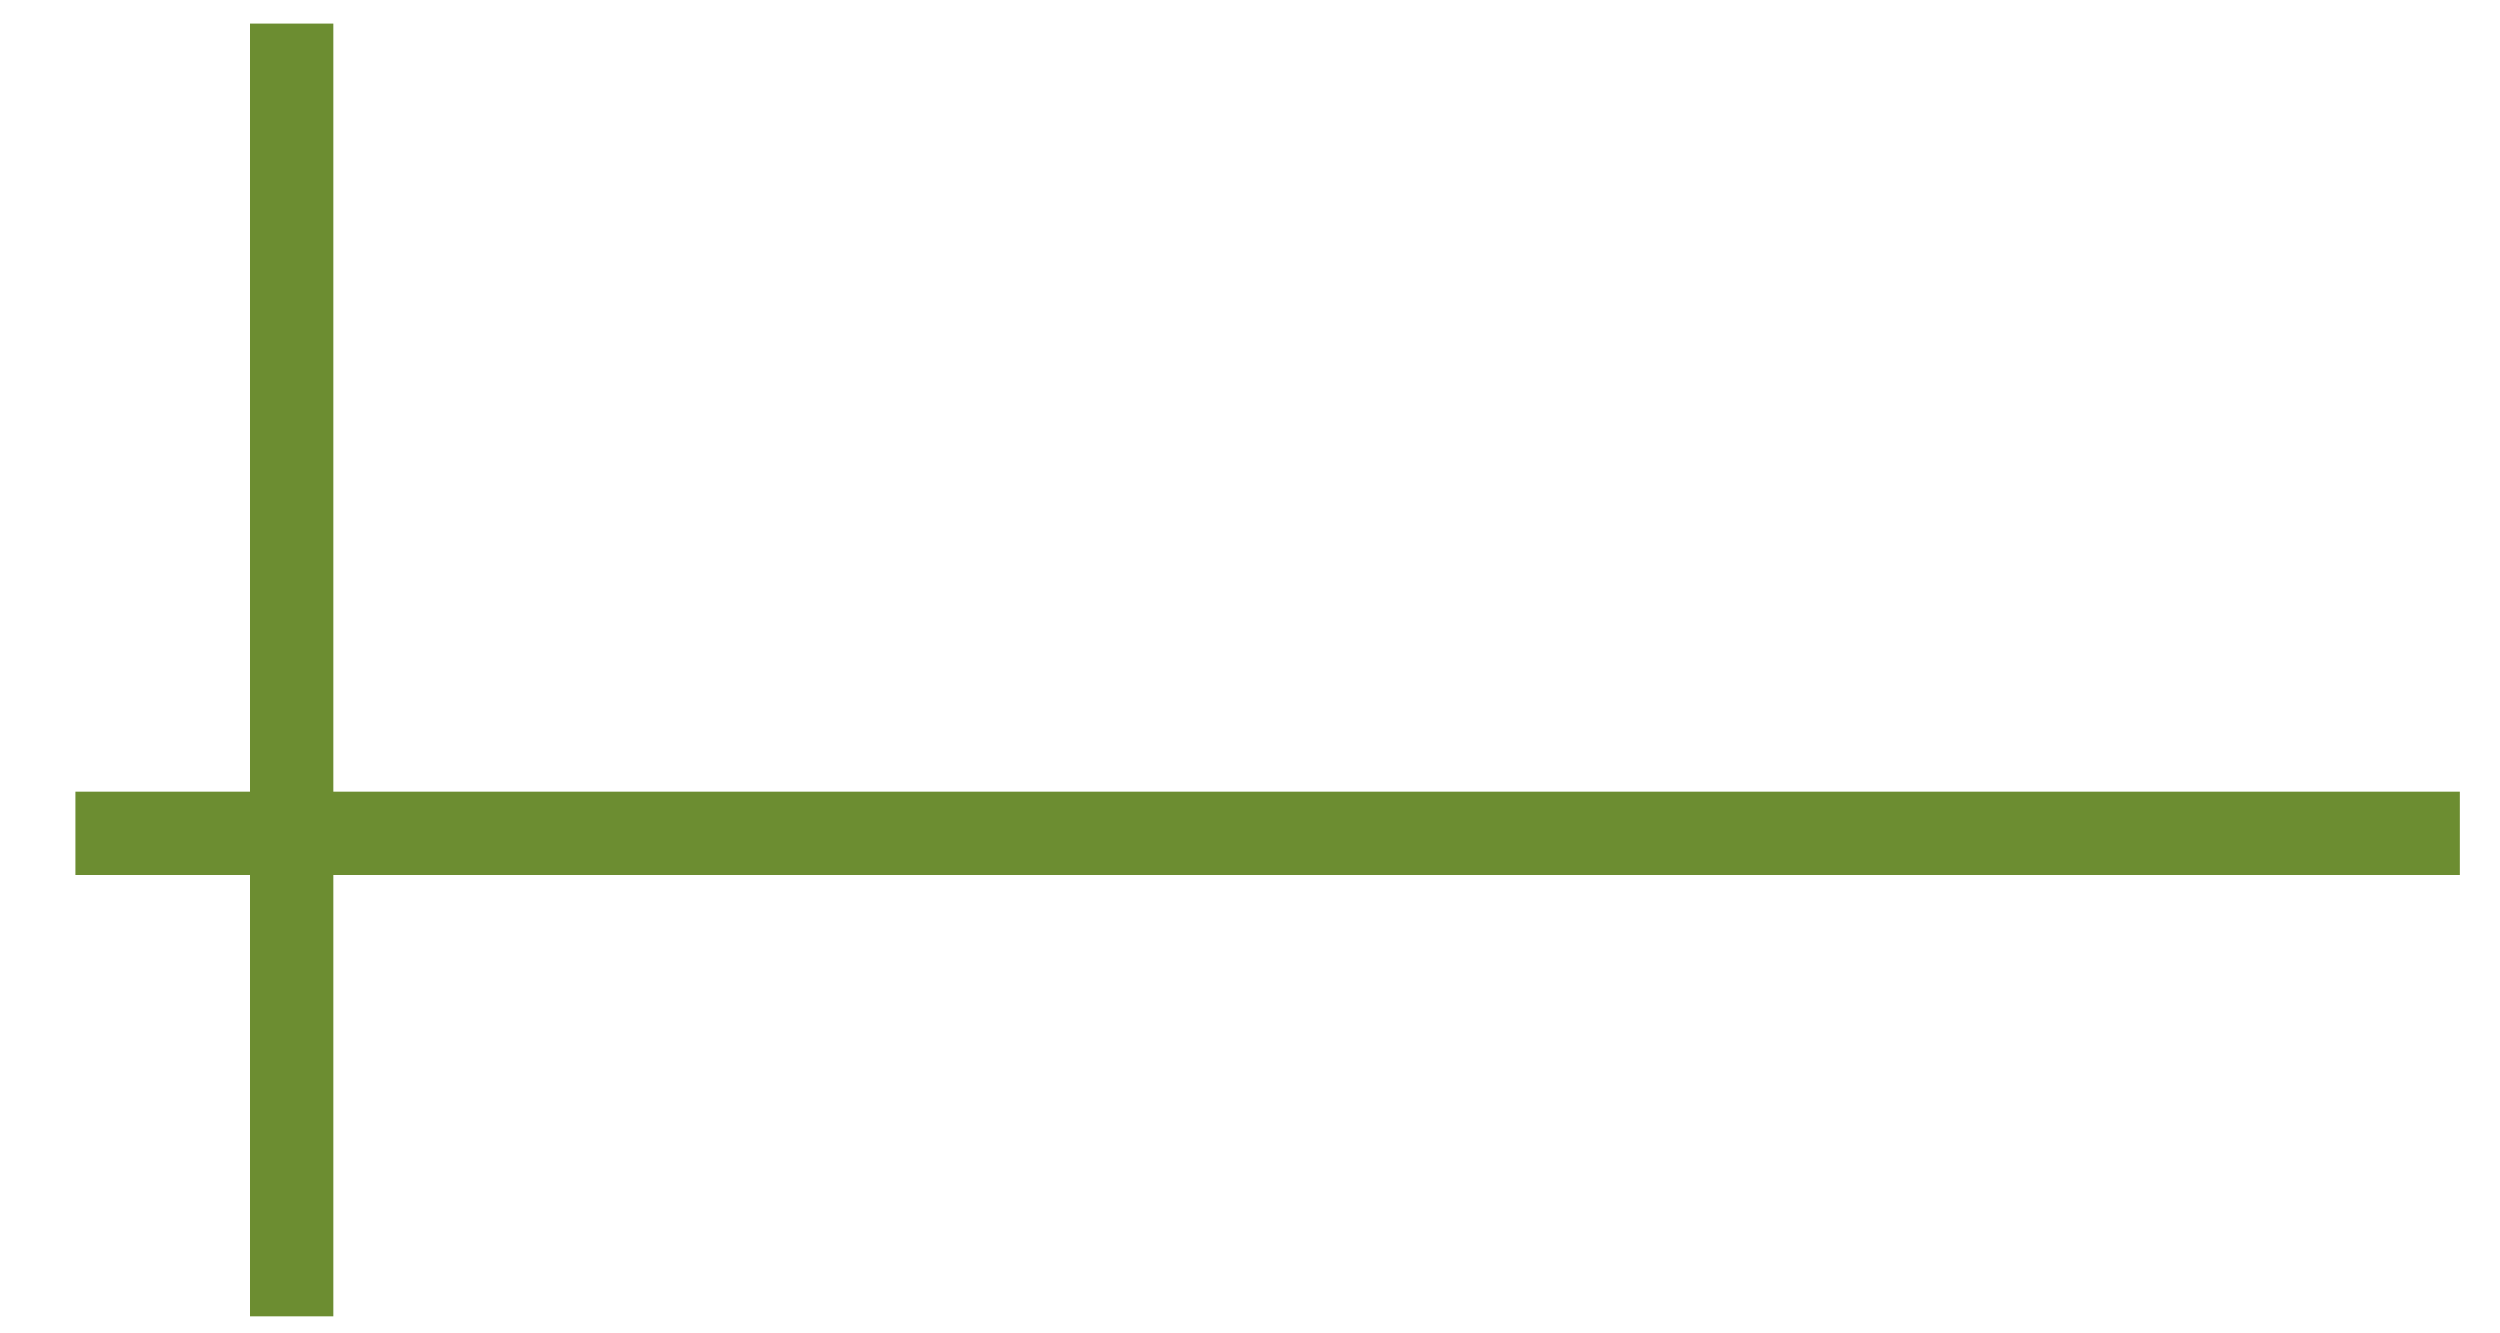
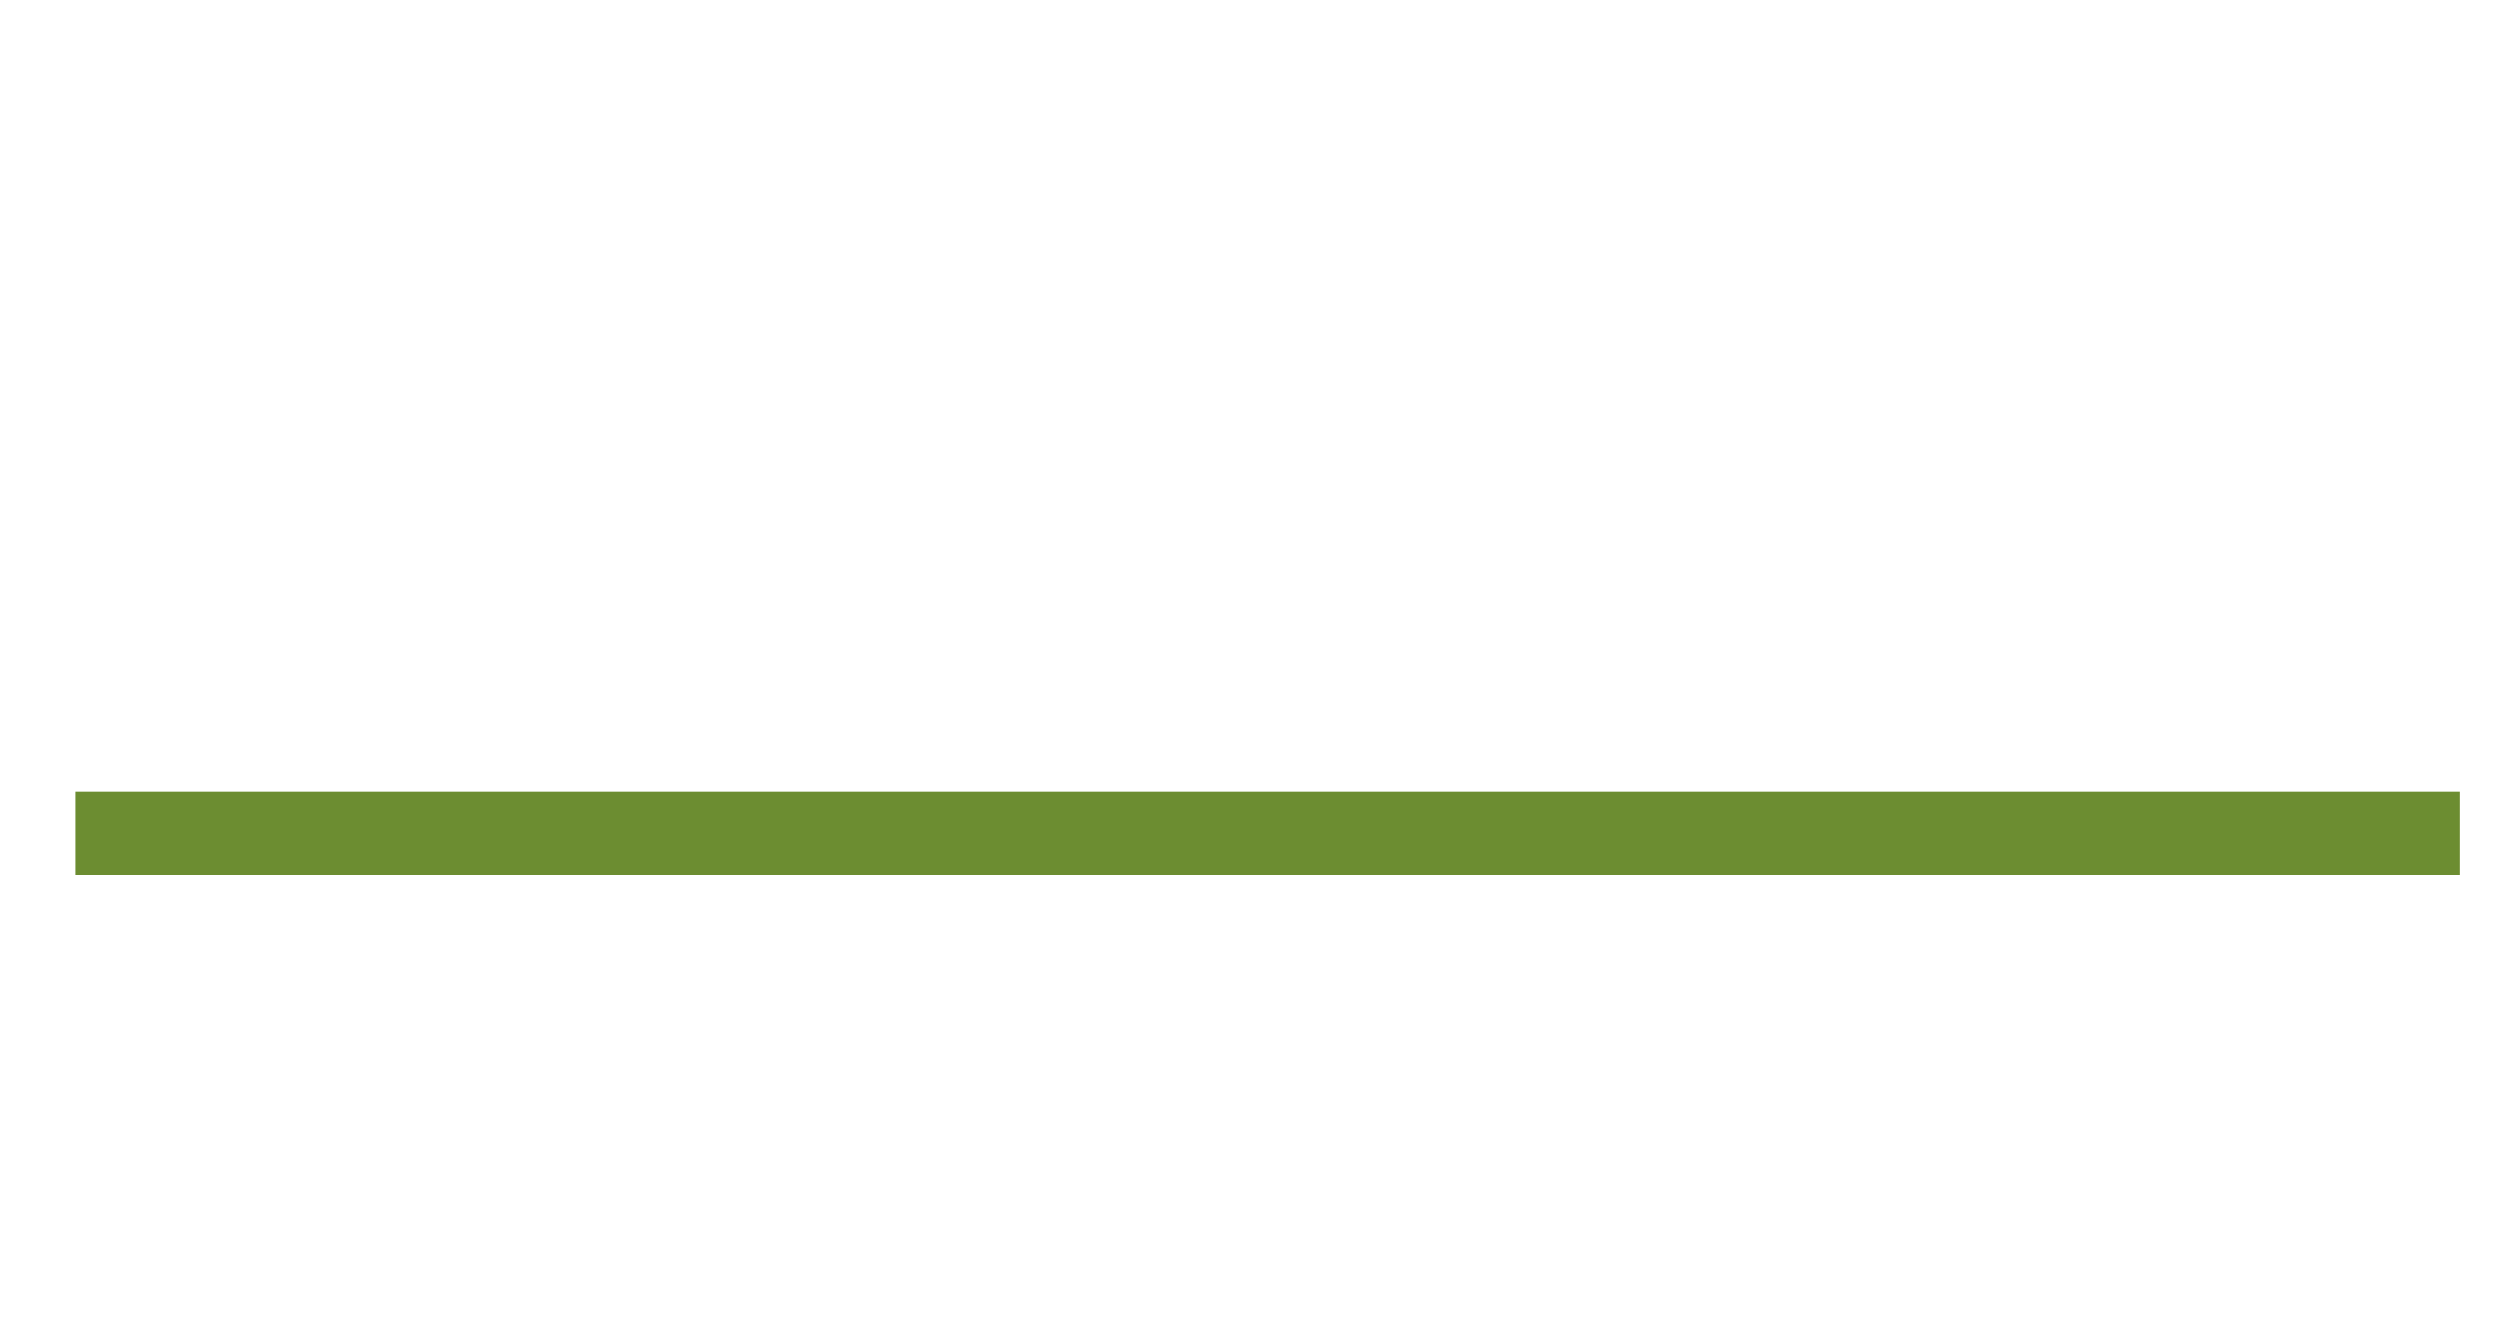
<svg xmlns="http://www.w3.org/2000/svg" width="30px" height="16px" viewBox="0 0 30 16" version="1.1">
  <title>Main_bottom_left_lines</title>
  <desc>Created with Sketch.</desc>
  <defs />
  <g id="Propuesta-21-junio" stroke="none" stroke-width="1" fill="none" fill-rule="evenodd" stroke-linecap="square">
    <g id="00_D_Home" transform="translate(-1041, -57)" stroke="#6C8D31">
      <g id="web" transform="translate(0, 8)">
        <g id="rollover" transform="translate(1042, 22)">
          <g id="Main_bottom_left_lines" transform="translate(0, 27)">
            <path d="M0.405,10 L28.018,10" id="Line-3" />
-             <path d="M2.5,15.296 L2.5,0.783" id="Line-3-Copy" />
          </g>
        </g>
      </g>
    </g>
  </g>
</svg>